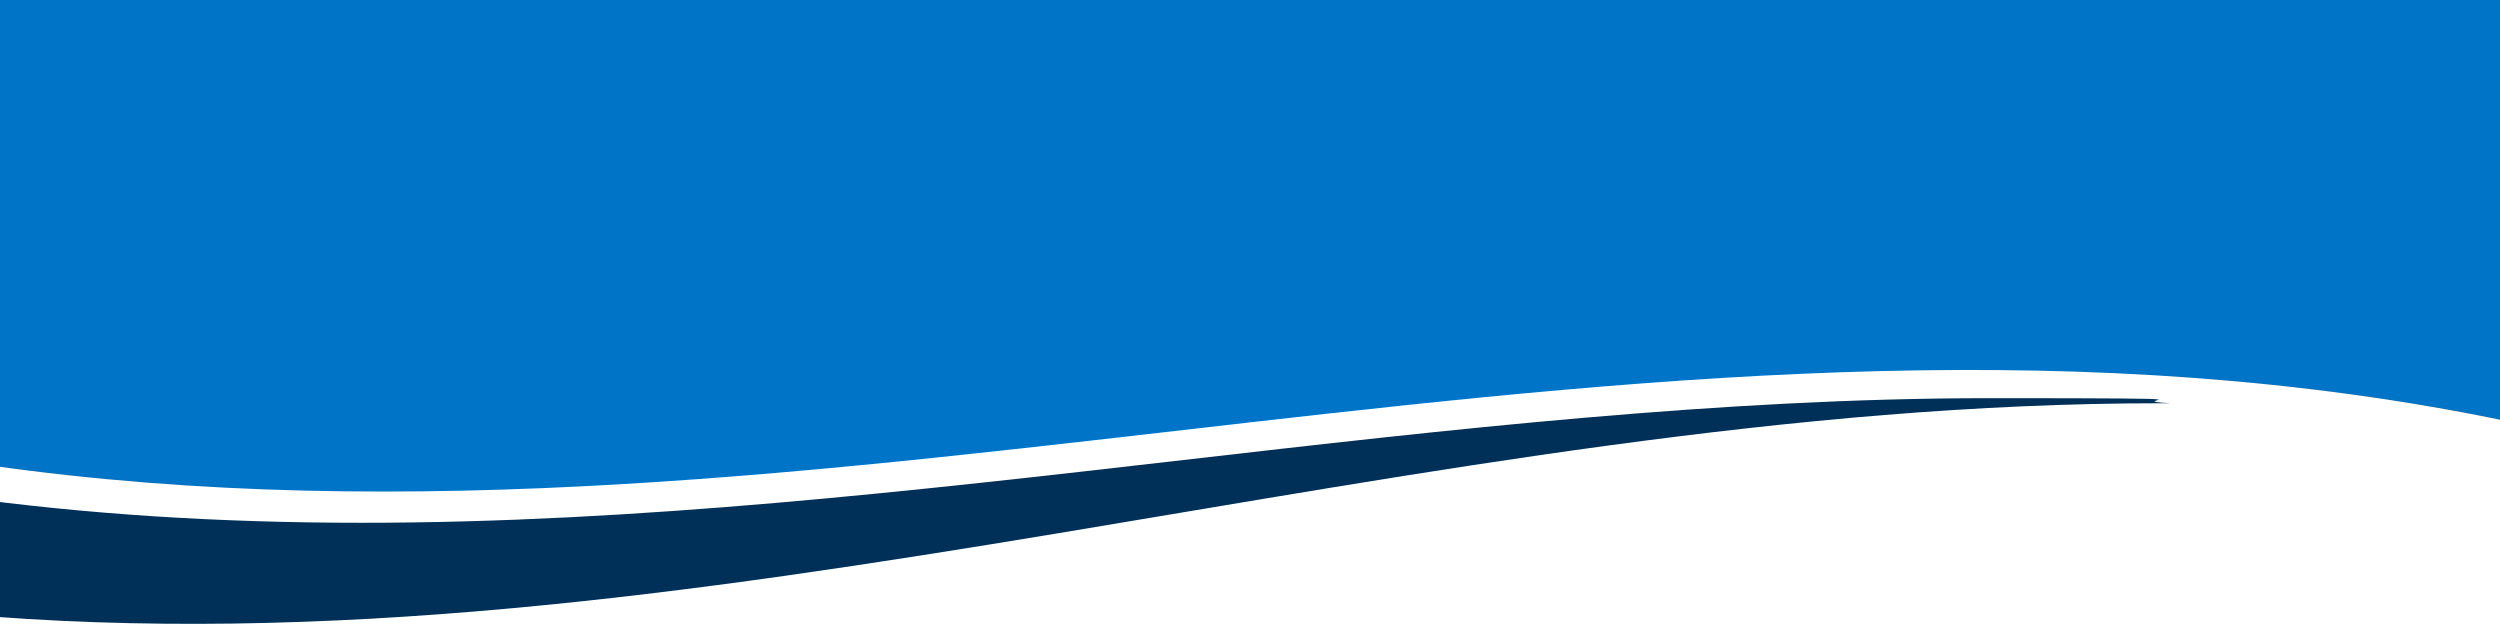
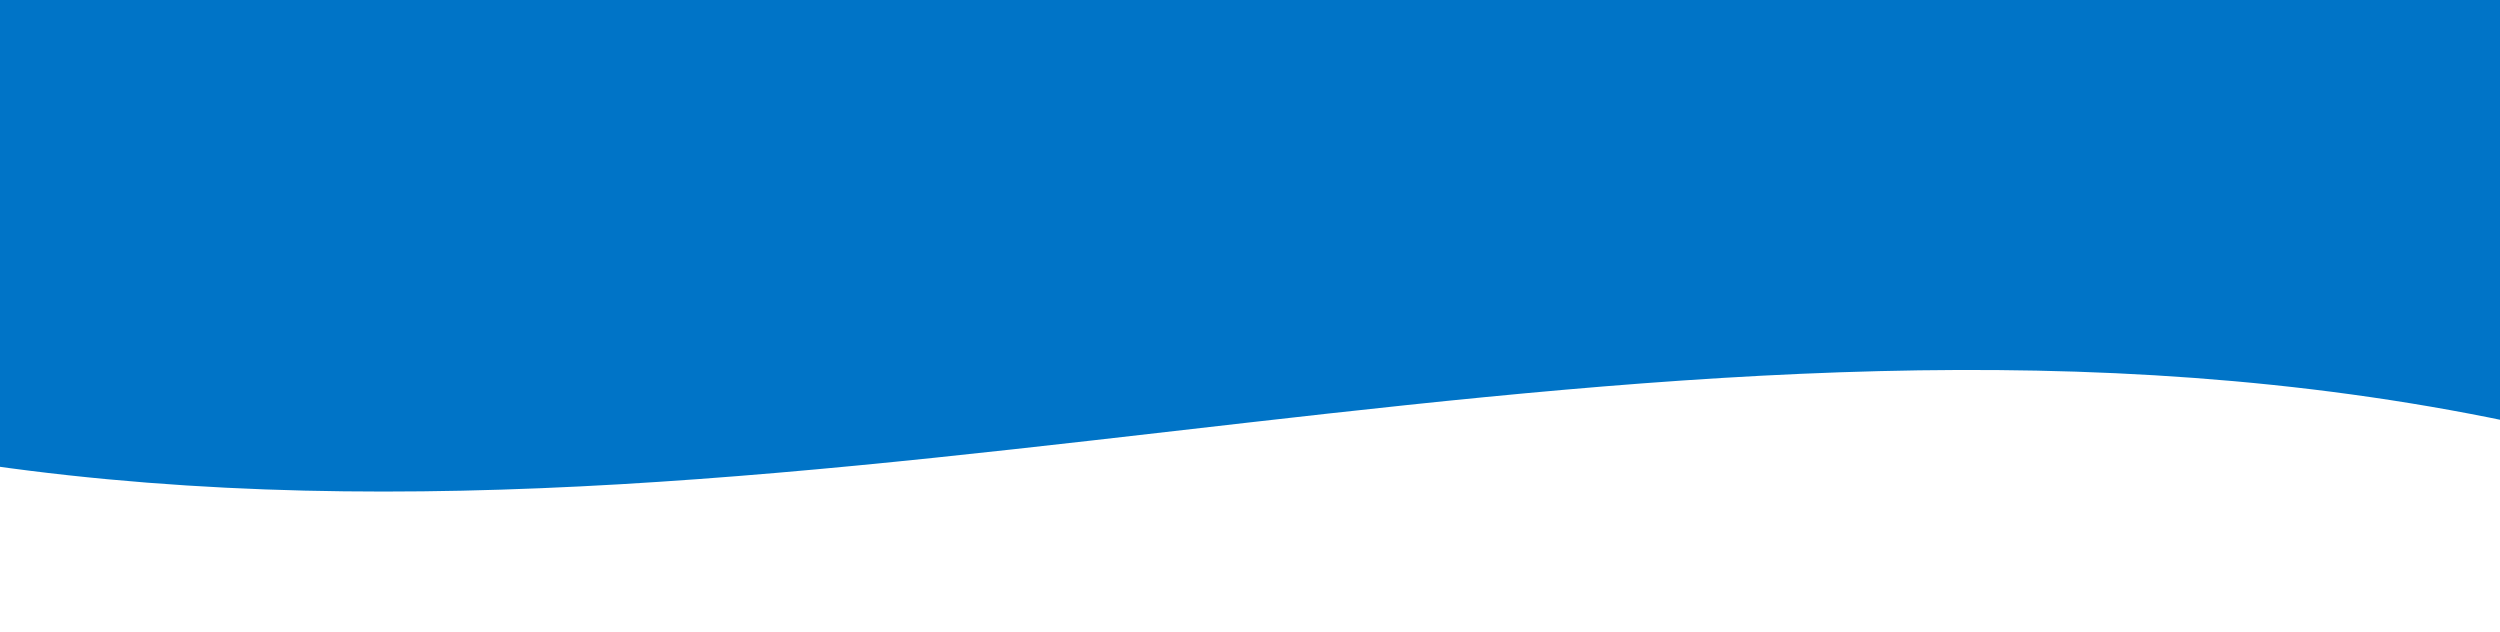
<svg xmlns="http://www.w3.org/2000/svg" id="Layer_1" version="1.1" viewBox="0 0 1920 485.1">
  <defs>
    <style>
      .st0 {
        fill: #0074c7;
      }

      .st1 {
        fill: none;
      }

      .st2 {
        fill: #002f57;
      }

      .st3 {
        clip-path: url(#clippath);
      }
    </style>
    <clipPath id="clippath">
-       <rect class="st1" x="0" y="185.1" width="1920" height="508.9" />
-     </clipPath>
+       </clipPath>
  </defs>
  <g class="st3">
-     <path class="st2" d="M-32.1,471.4v-90c97.4,13.5,199.9,20.1,310.1,20.1,211.3,0,424.5-24.5,630.8-48.2,203.3-23.4,413.6-47.5,618.9-47.5s94.1,1.3,139.1,3.9c-2.7,0-5.4,0-8.1,0-563.5,0-1127.1,212-1690.7,161.7Z" />
-   </g>
+     </g>
  <path class="st0" d="M-8,357.4V-7.3h1935v331.1C1282,188.8,637,449.3-8,357.4Z" />
</svg>